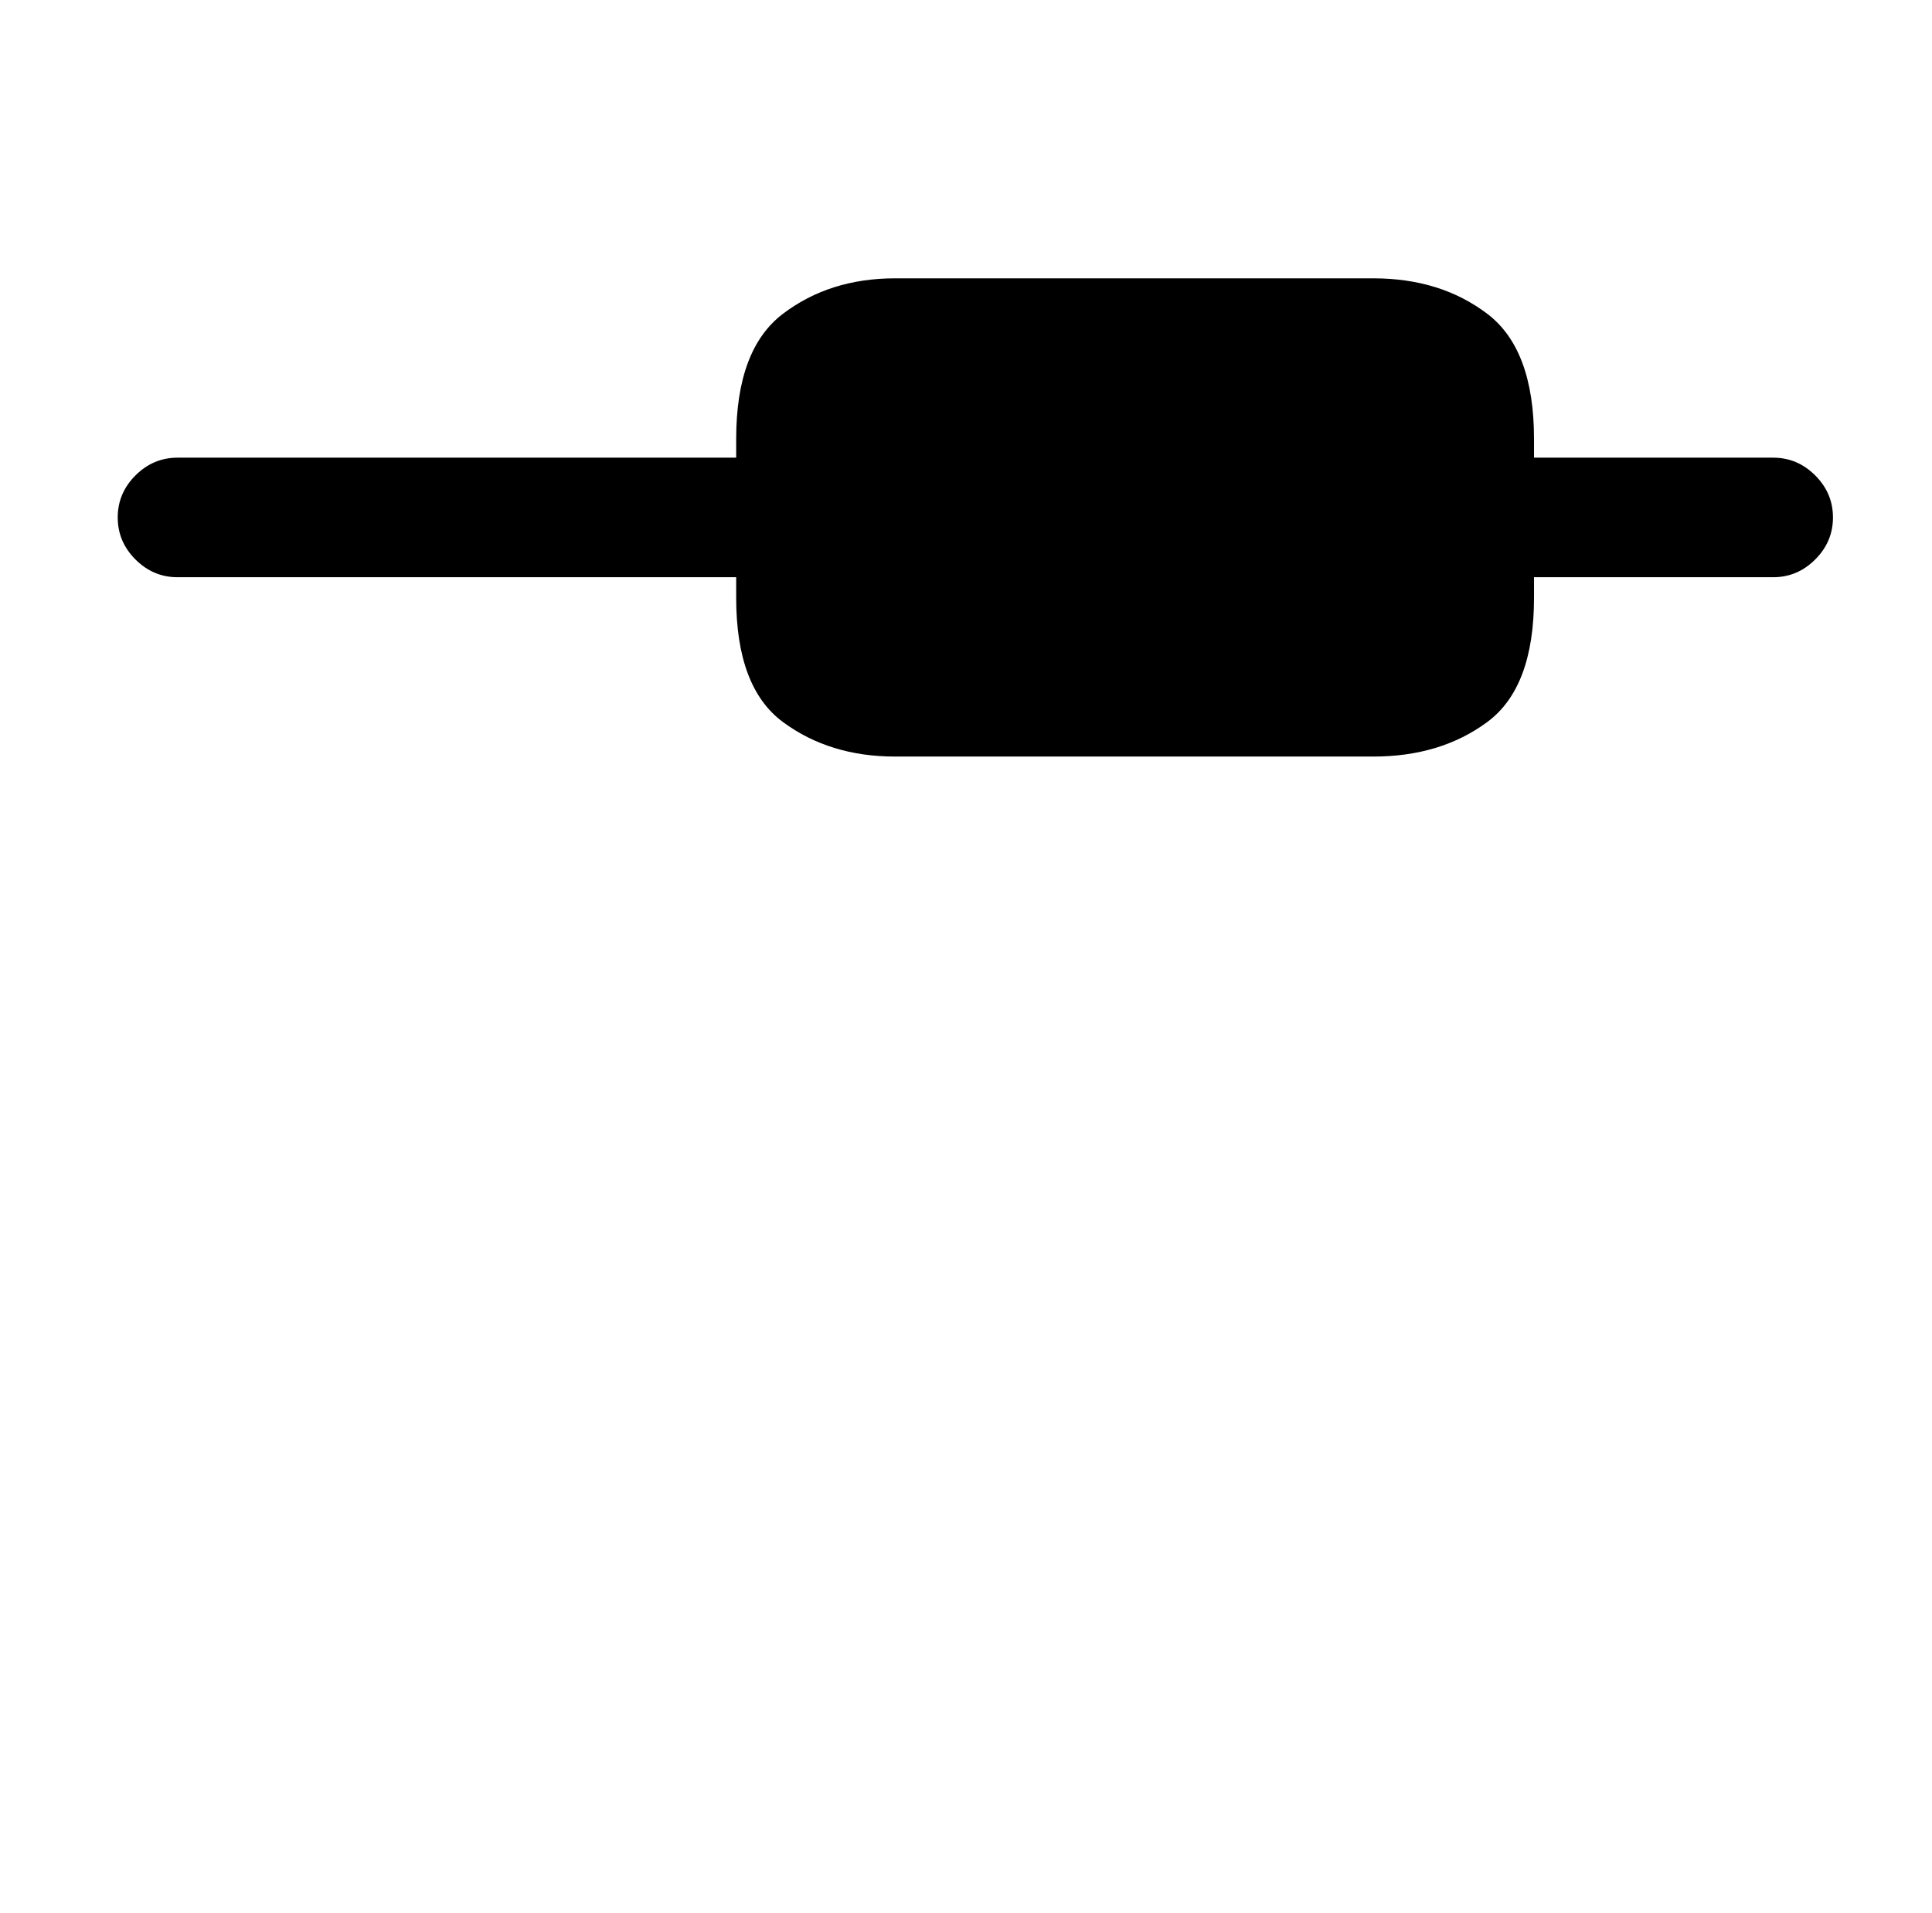
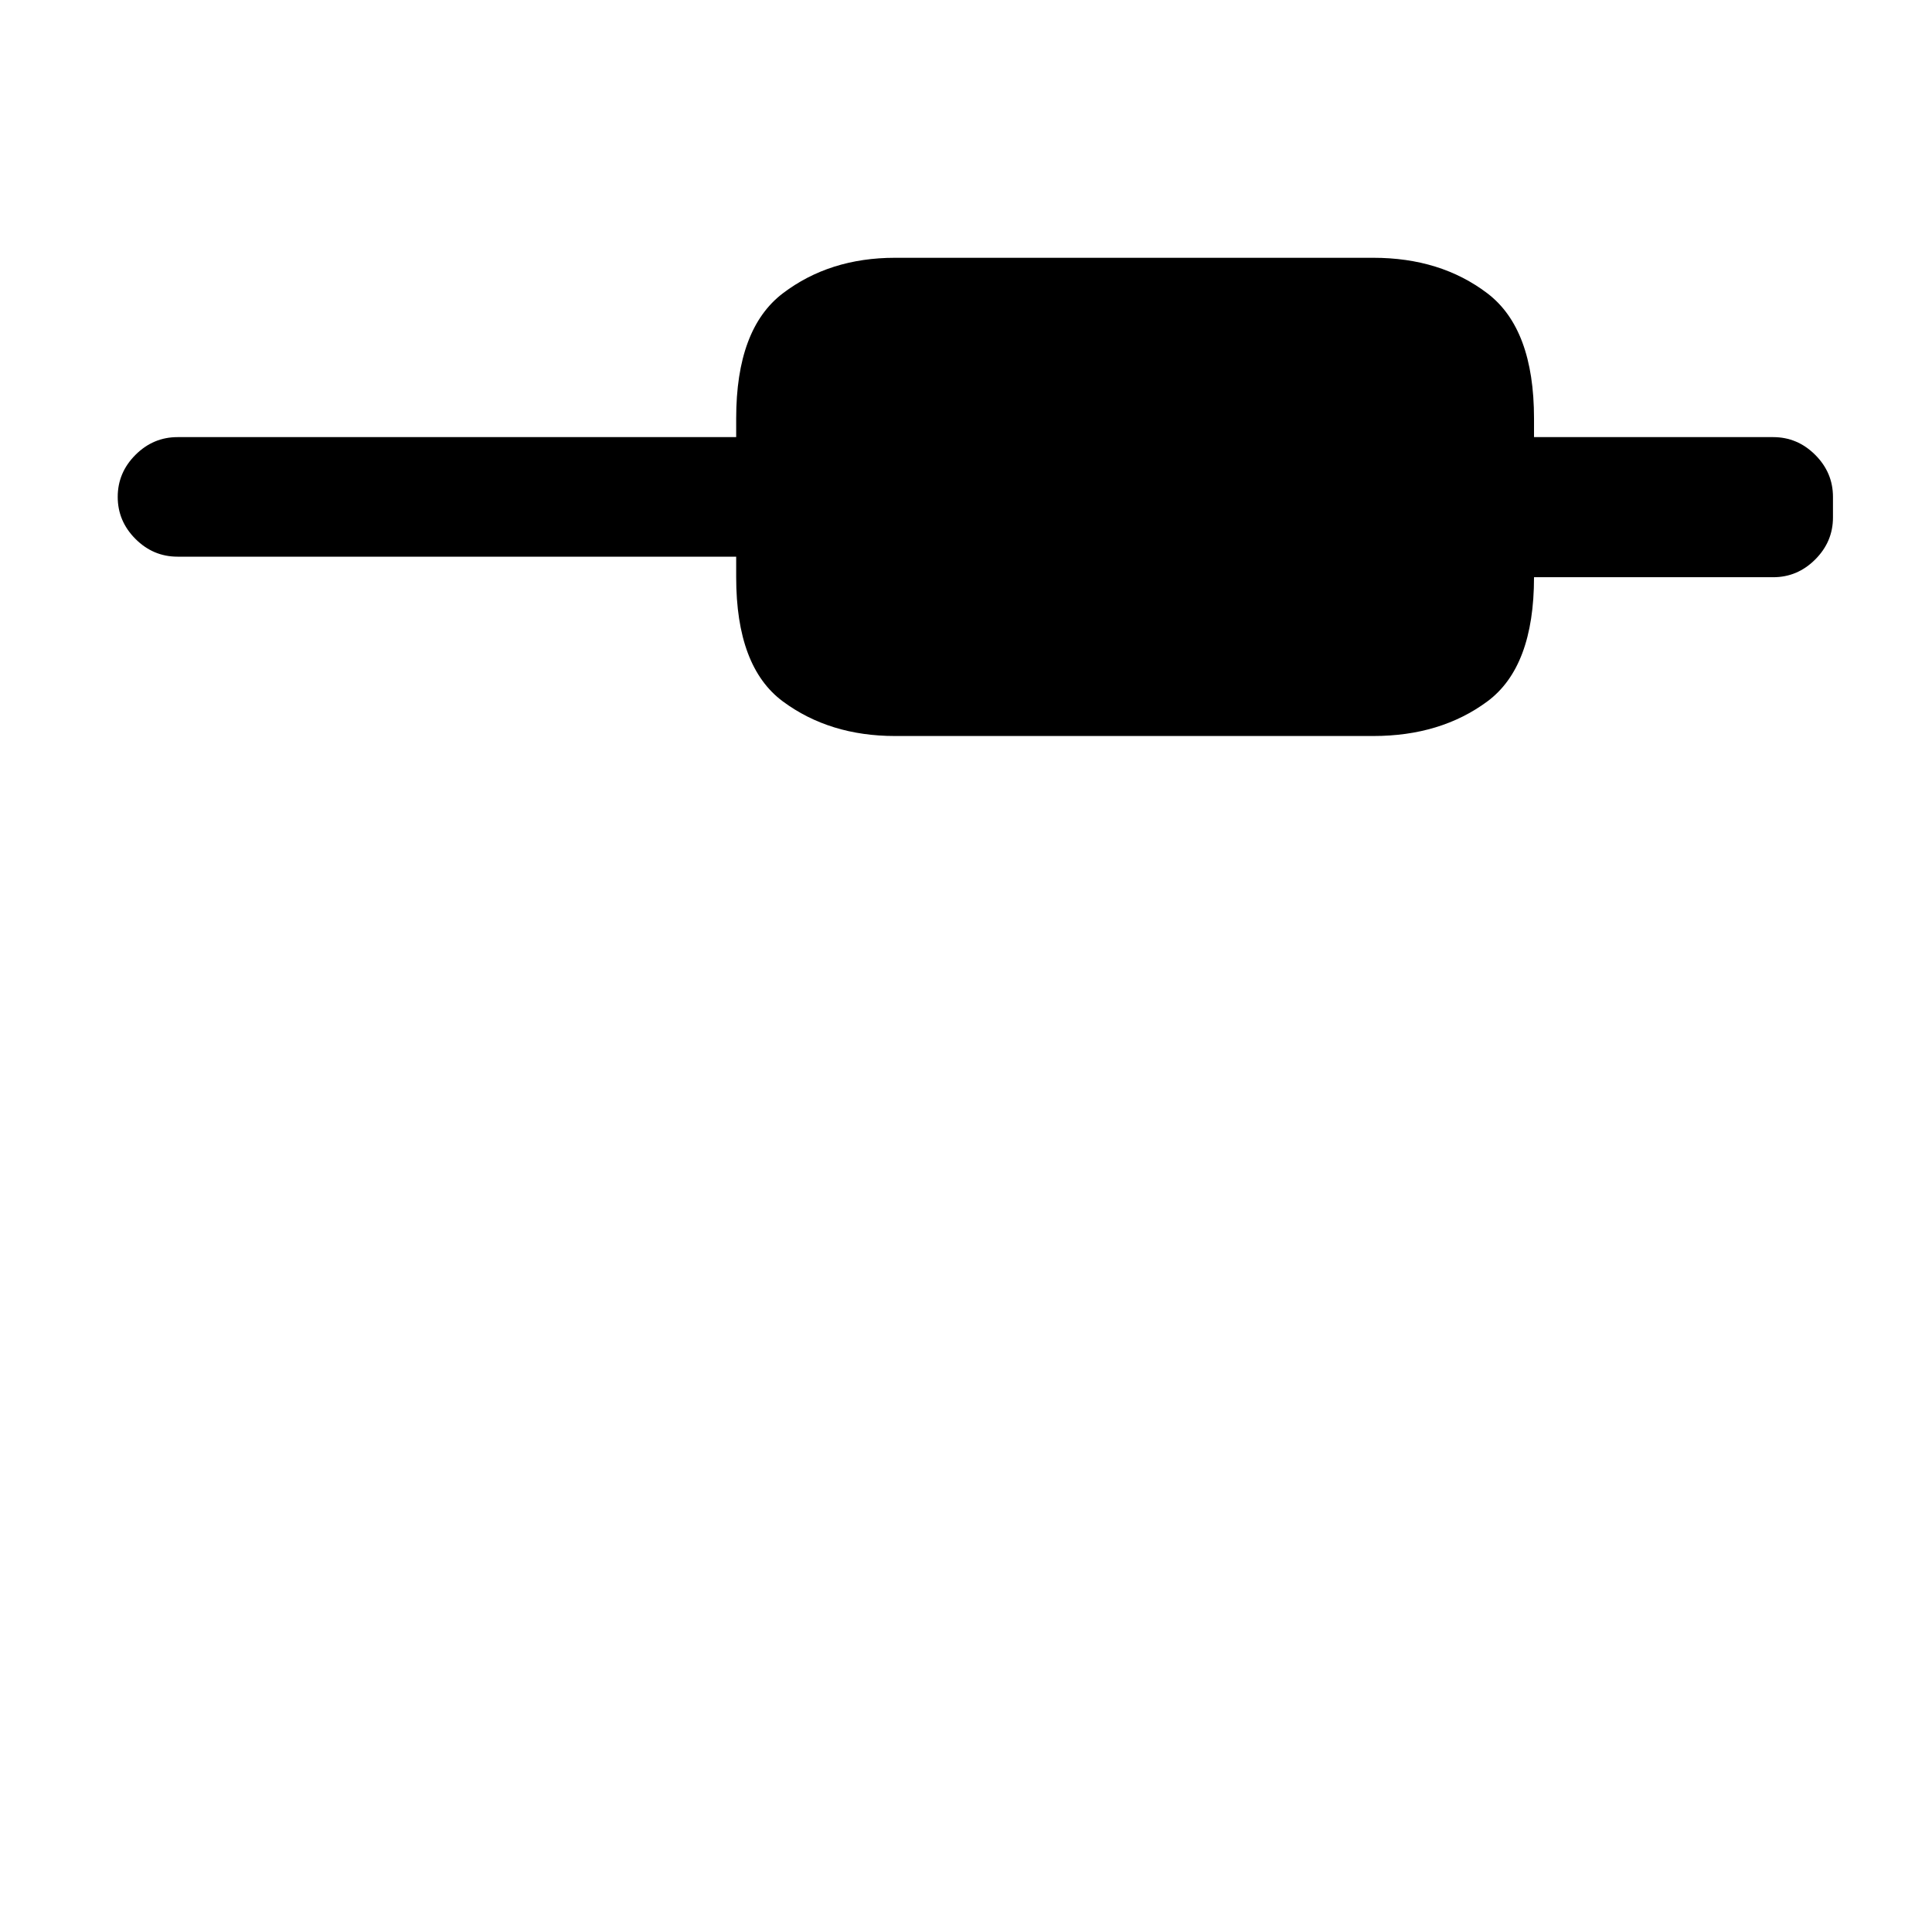
<svg xmlns="http://www.w3.org/2000/svg" version="1.1" viewBox="-10 0 1034 1024">
-   <path fill="currentColor" d="M971 277q0 13 -9.5 22.5t-22.5 9.5h-128v11q0 48 -25 66.5t-61 18.5h-256q-35 0 -60 -18.5t-25 -66.5v-11h-299q-13 0 -22.5 -9.5t-9.5 -22.5t9.5 -22.5t22.5 -9.5h299v-10q0 -48 25 -67t60 -19h256q36 0 61 19t25 67v10h128q13 0 22.5 9.5t9.5 22.5z" />
+   <path fill="currentColor" d="M971 277q0 13 -9.5 22.5t-22.5 9.5h-128q0 48 -25 66.5t-61 18.5h-256q-35 0 -60 -18.5t-25 -66.5v-11h-299q-13 0 -22.5 -9.5t-9.5 -22.5t9.5 -22.5t22.5 -9.5h299v-10q0 -48 25 -67t60 -19h256q36 0 61 19t25 67v10h128q13 0 22.5 9.5t9.5 22.5z" />
</svg>